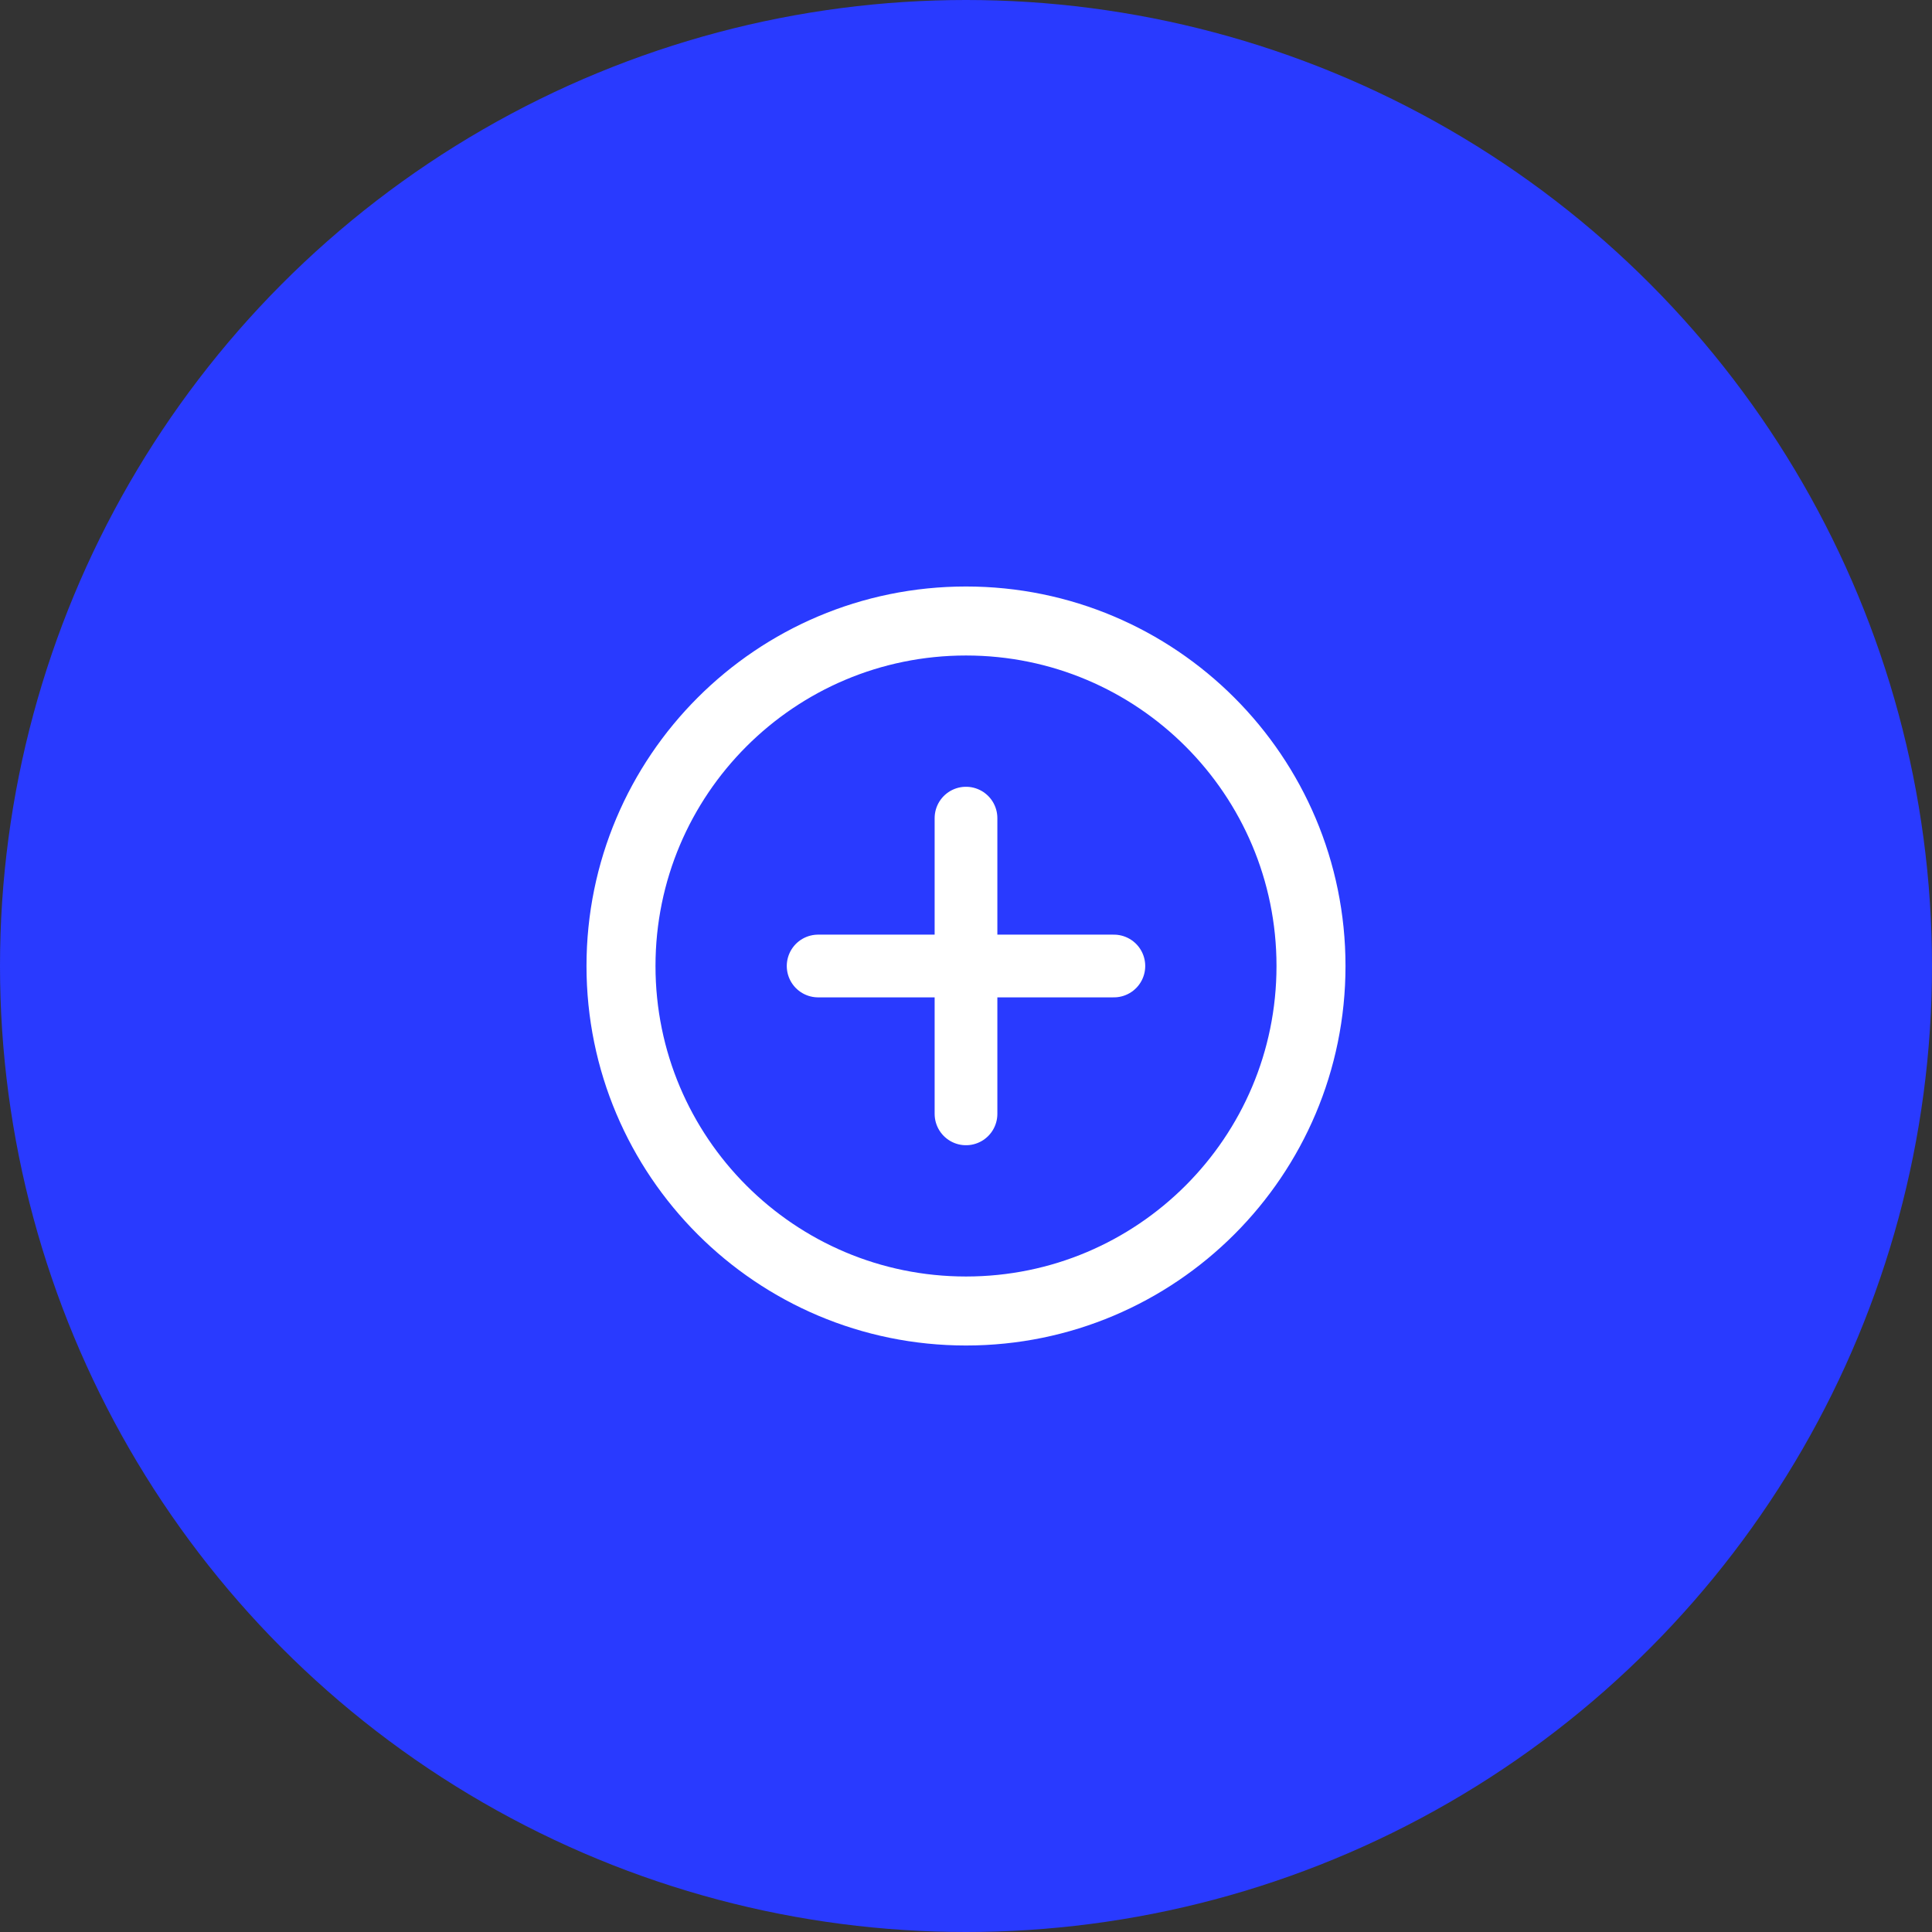
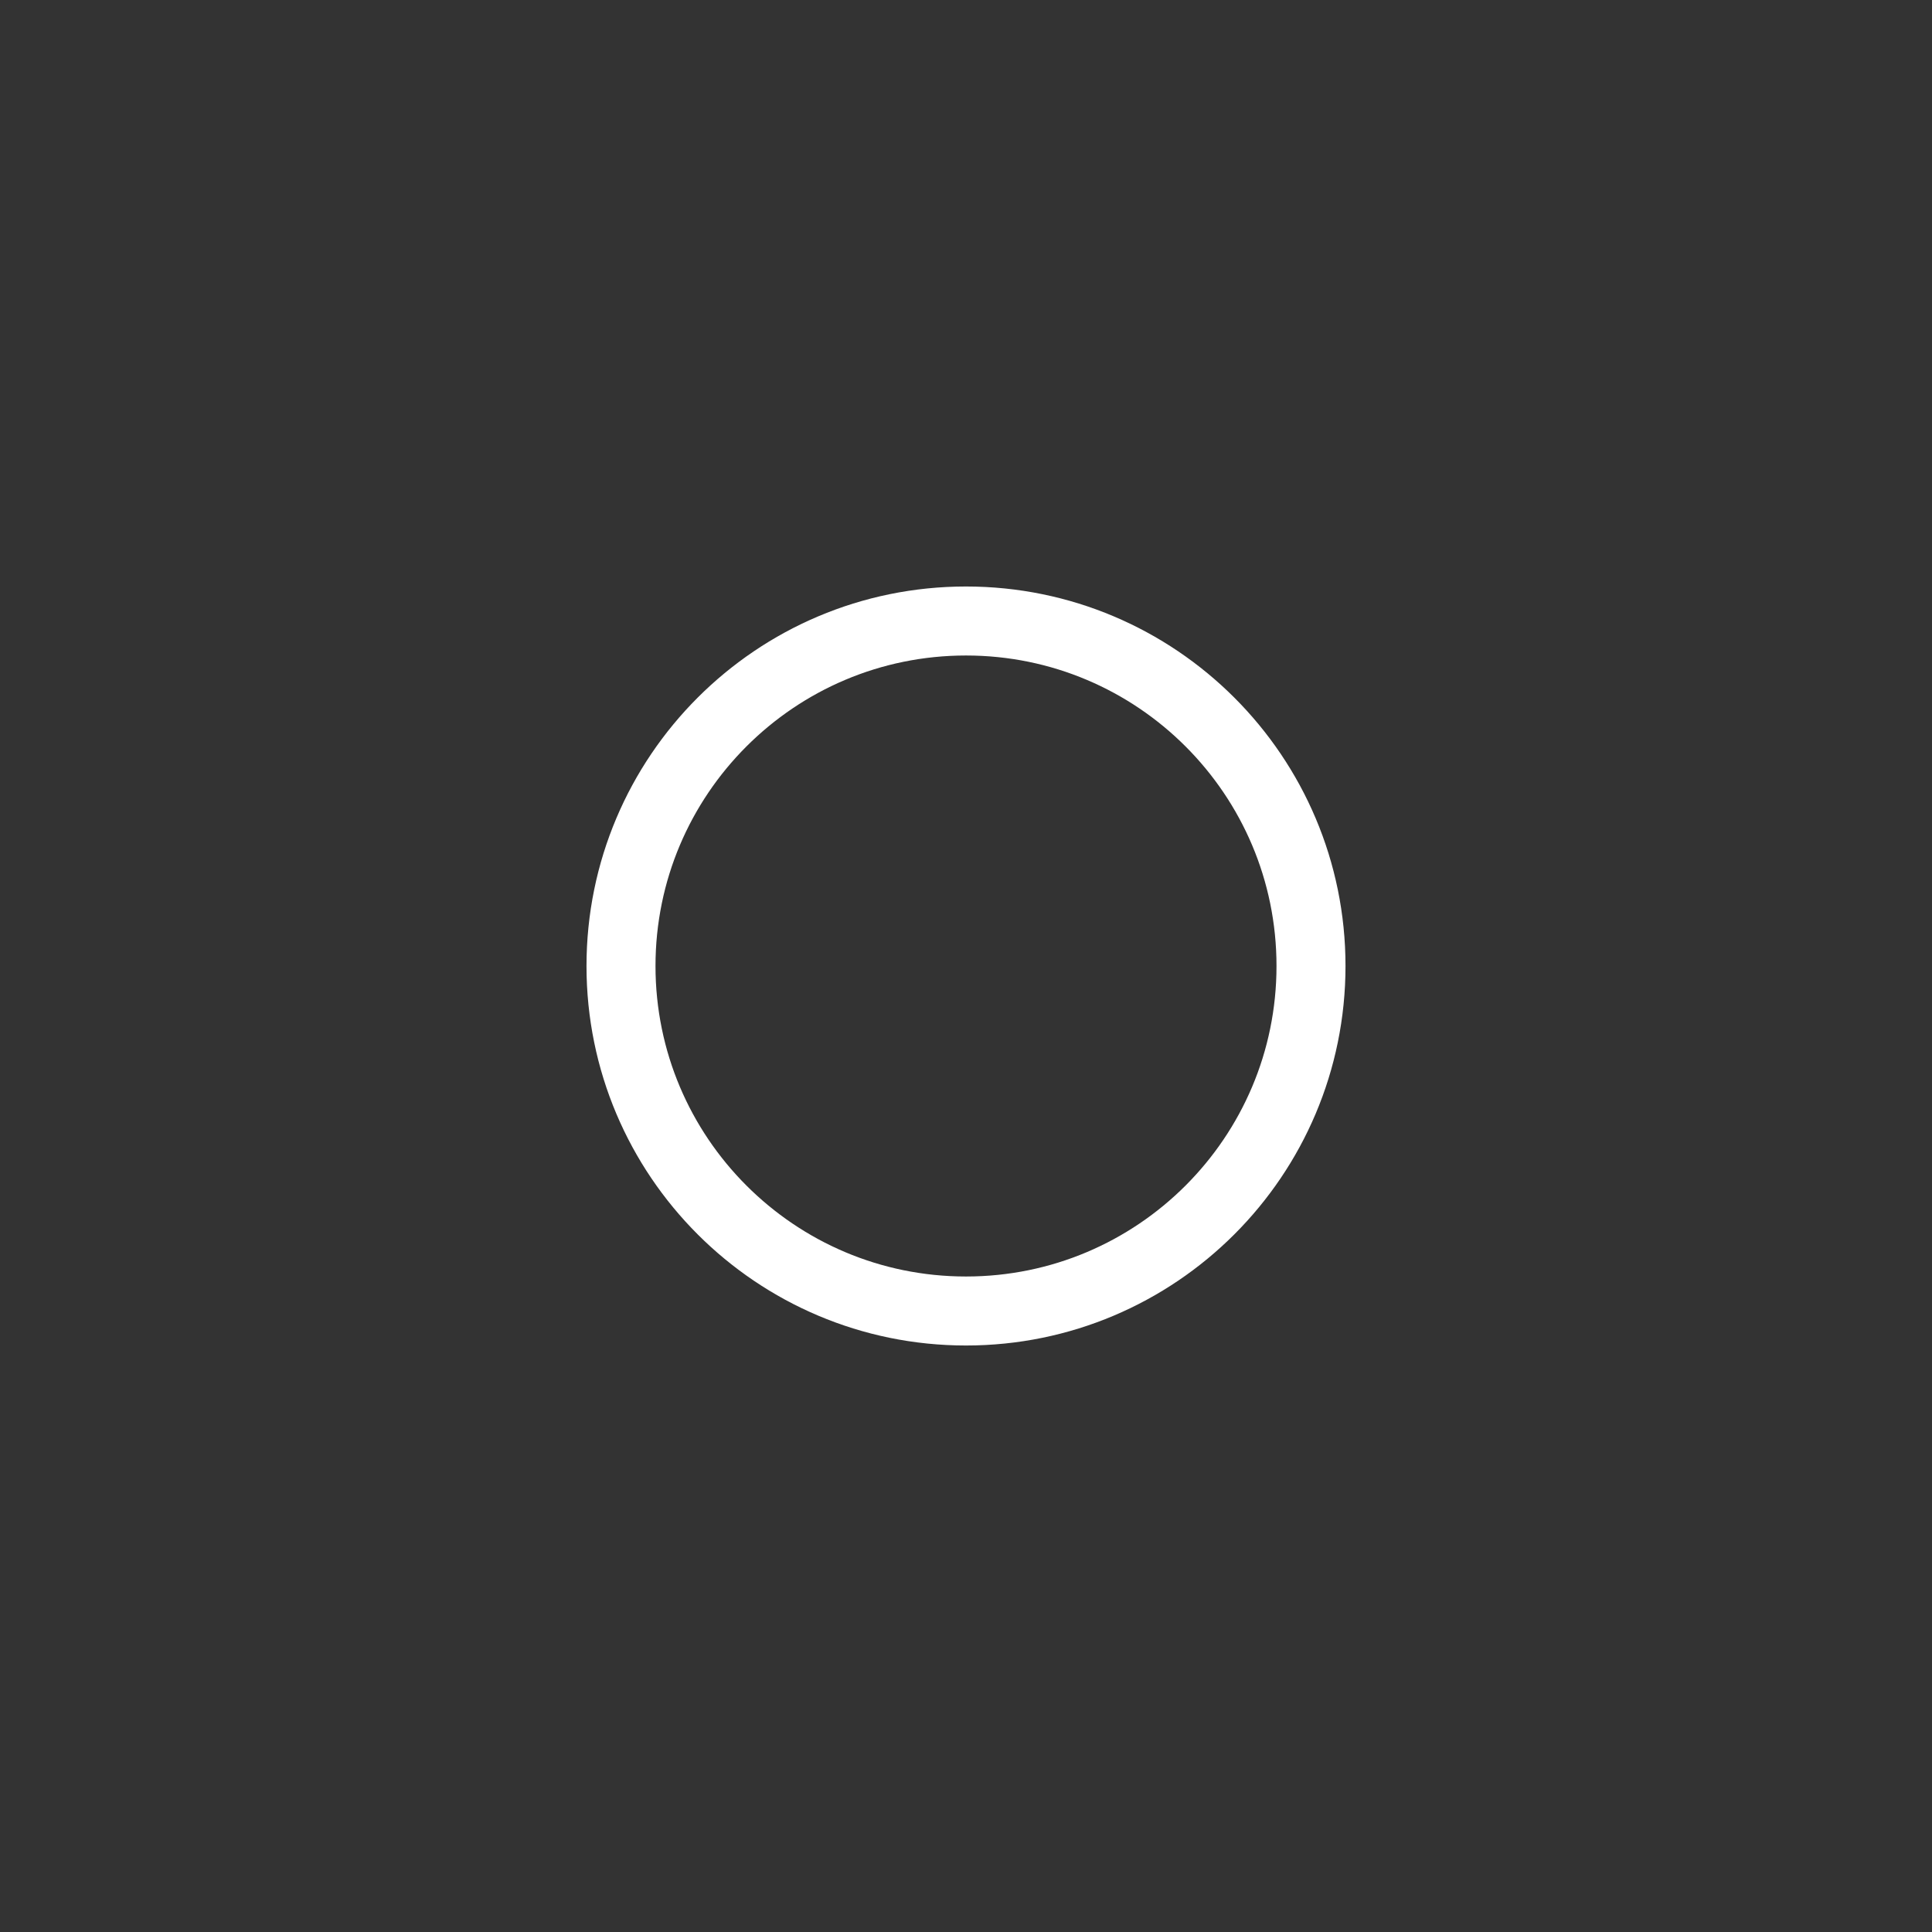
<svg xmlns="http://www.w3.org/2000/svg" width="56" height="56" viewBox="0 0 56 56" fill="none">
  <rect x="0" y="0" width="56" height="56" fill="#333333" stroke="none" />
-   <circle cx="28" cy="28" r="28" fill="#293AFF" />
  <path d="M28 38C33.523 38 38 33.523 38 28C38 22.477 33.523 18 28 18C22.477 18 18 22.477 18 28C18 33.523 22.477 38 28 38Z" stroke="white" stroke-width="2" stroke-linecap="round" stroke-linejoin="round" />
-   <path d="M23.714 28H32.286" stroke="white" stroke-width="1.818" stroke-linecap="round" stroke-linejoin="round" />
-   <path d="M28 23.714V32.286" stroke="white" stroke-width="1.818" stroke-linecap="round" stroke-linejoin="round" />
</svg>